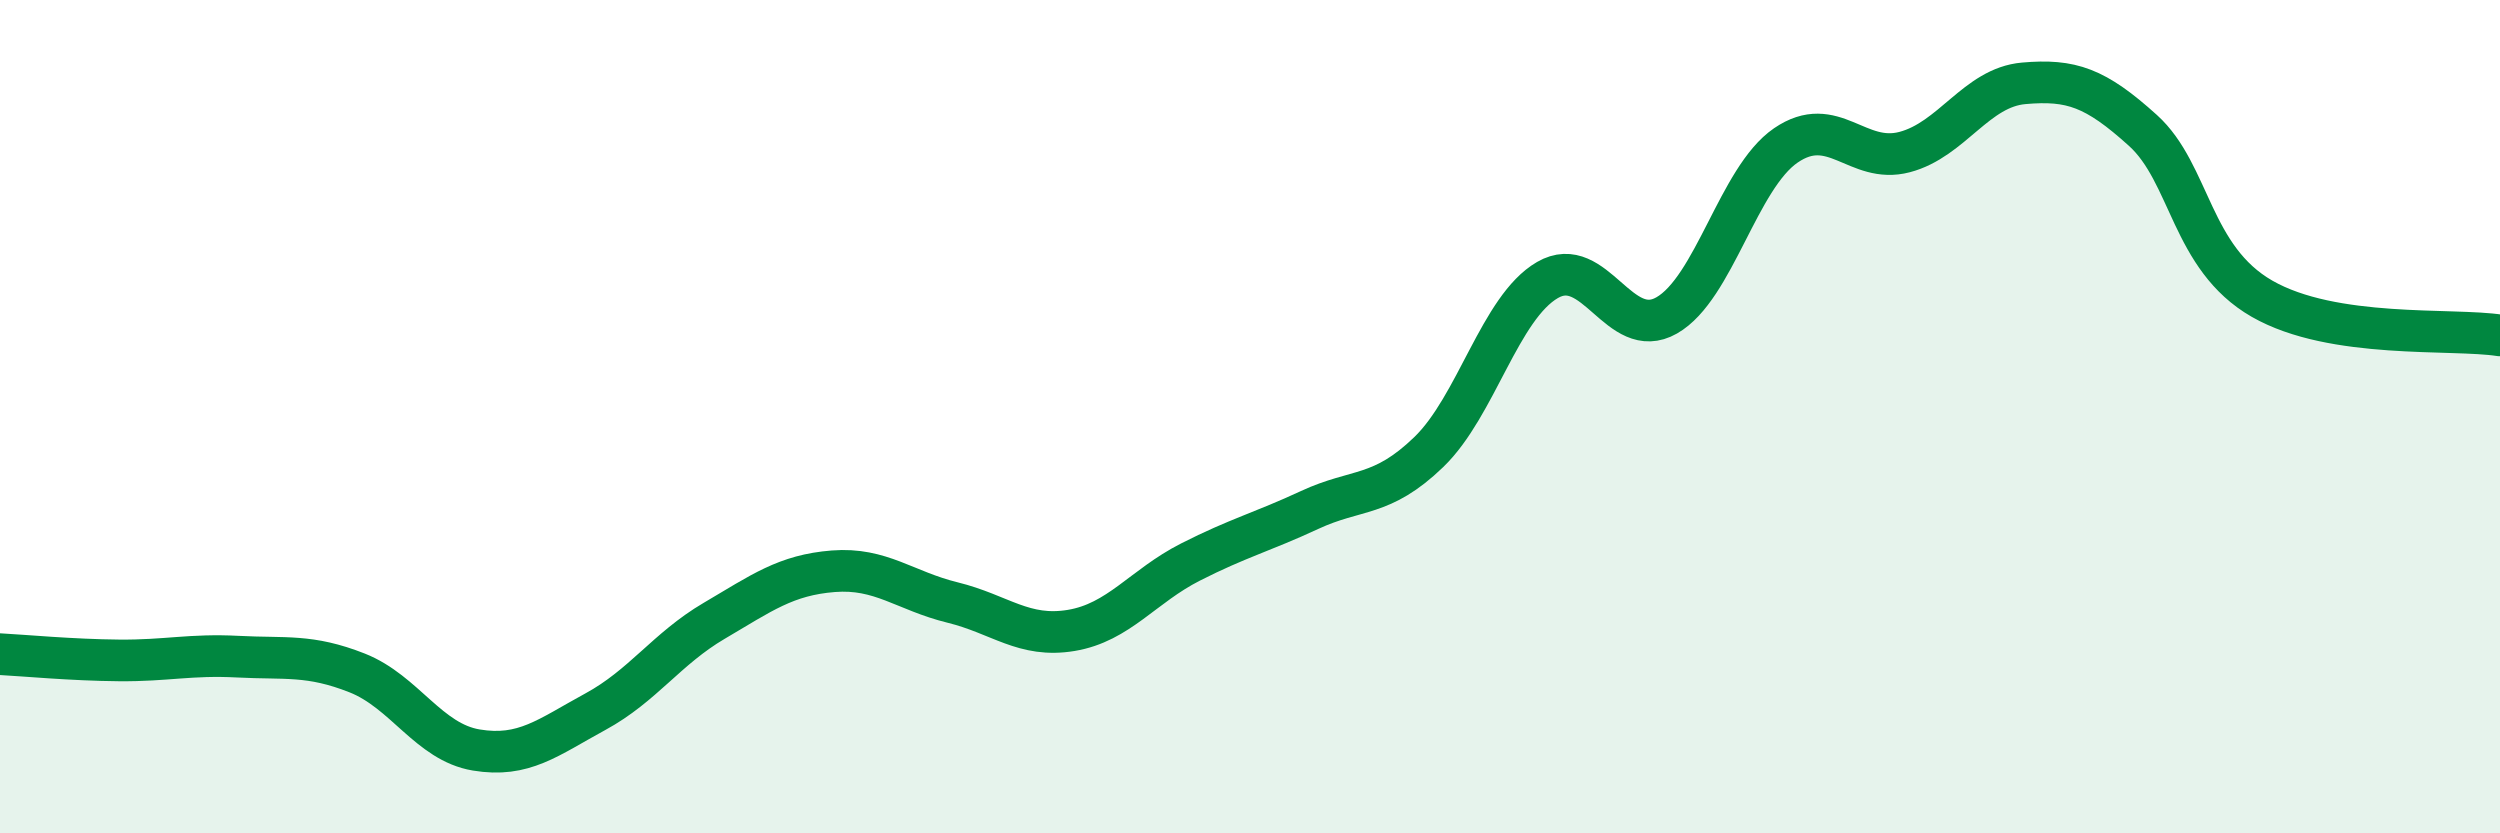
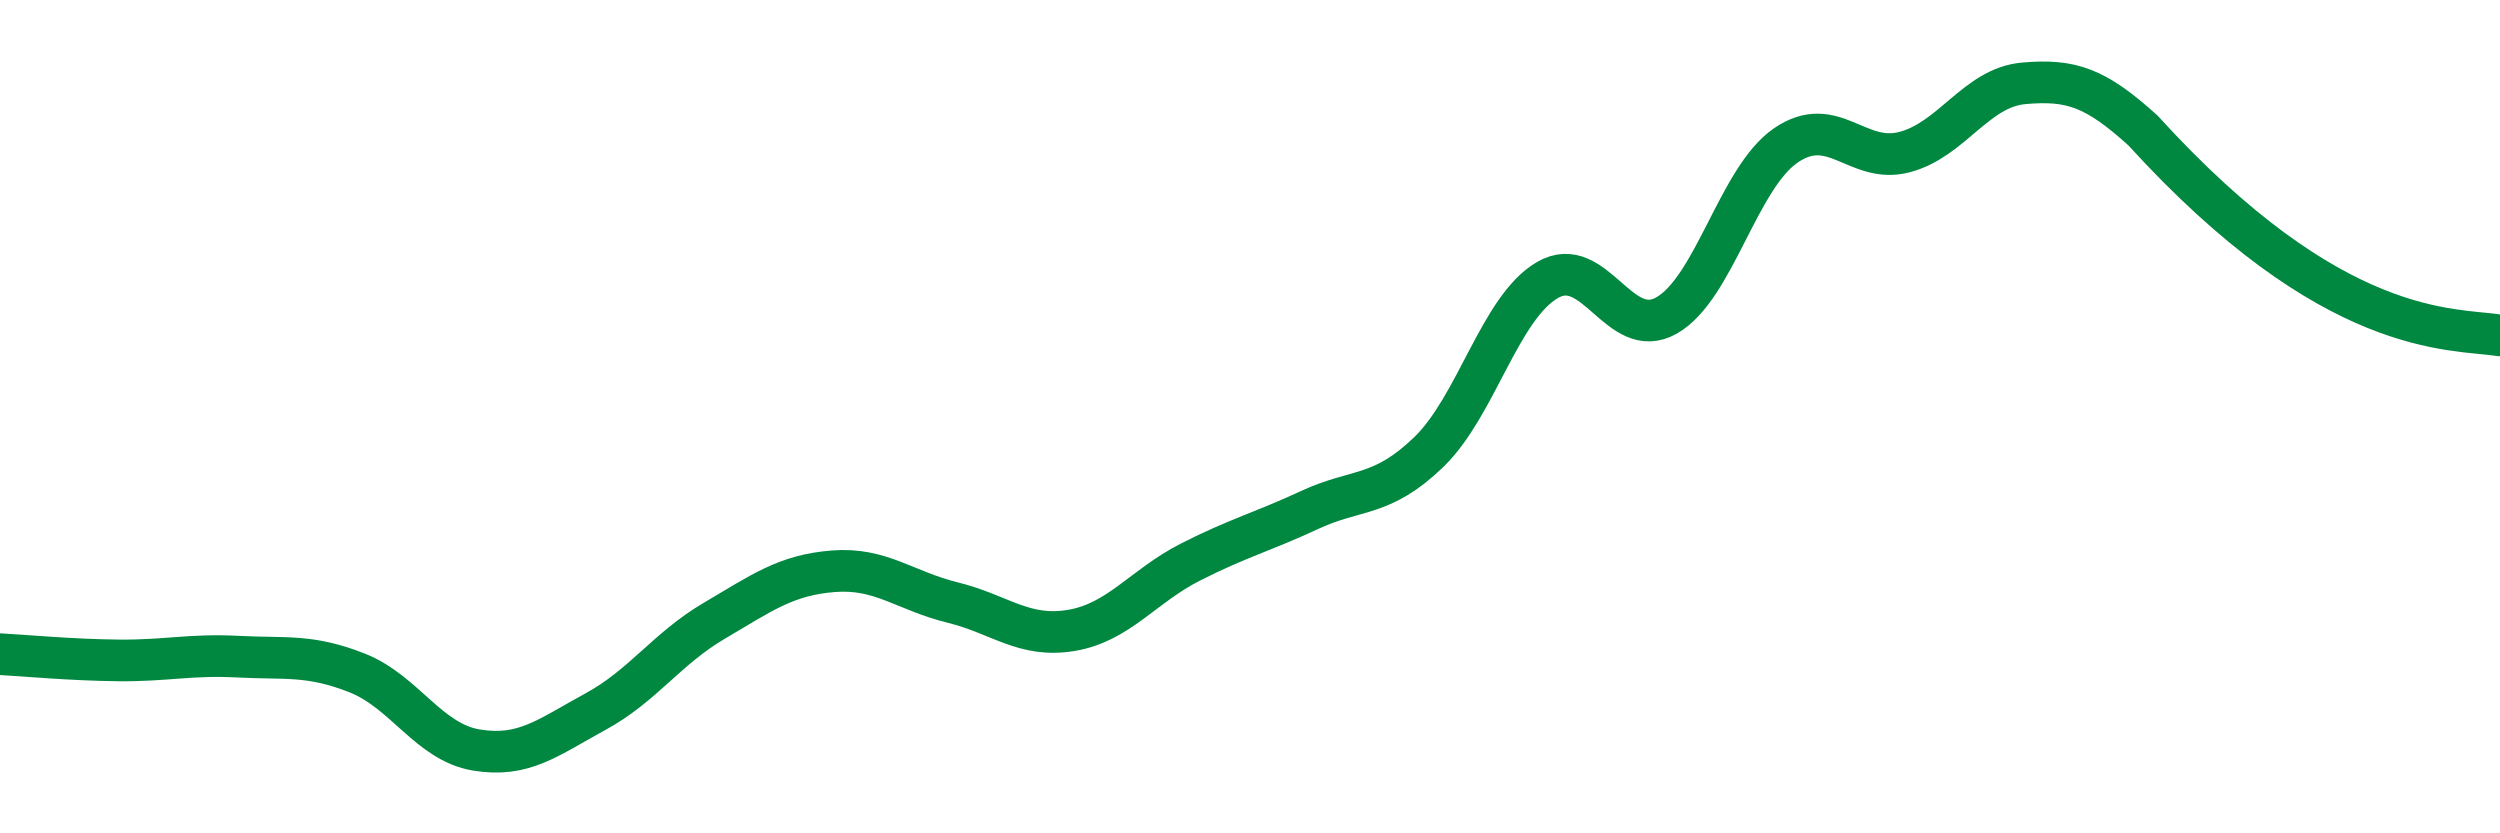
<svg xmlns="http://www.w3.org/2000/svg" width="60" height="20" viewBox="0 0 60 20">
-   <path d="M 0,15.7 C 0.57,15.73 1.72,15.84 2.86,15.85 C 4,15.86 4.57,15.7 5.71,15.76 C 6.85,15.82 7.43,15.7 8.57,16.15 C 9.71,16.6 10.29,17.81 11.43,18 C 12.57,18.19 13.15,17.7 14.29,17.08 C 15.43,16.46 16,15.57 17.14,14.9 C 18.28,14.23 18.86,13.8 20,13.71 C 21.14,13.62 21.72,14.18 22.86,14.46 C 24,14.74 24.57,15.32 25.71,15.13 C 26.85,14.94 27.43,14.07 28.57,13.49 C 29.71,12.91 30.29,12.77 31.43,12.24 C 32.57,11.71 33.15,11.95 34.29,10.85 C 35.43,9.75 36,7.38 37.14,6.72 C 38.28,6.06 38.86,8.22 40,7.57 C 41.14,6.92 41.72,4.27 42.86,3.49 C 44,2.71 44.57,3.95 45.71,3.65 C 46.85,3.35 47.43,2.1 48.57,2 C 49.71,1.9 50.29,2.1 51.43,3.13 C 52.57,4.16 52.58,6.19 54.29,7.17 C 56,8.15 58.86,7.87 60,8.05L60 20L0 20Z" fill="#008740" opacity="0.1" stroke-linecap="round" stroke-linejoin="round" />
-   <path d="M 0,15.7 C 0.57,15.73 1.72,15.84 2.86,15.85 C 4,15.86 4.57,15.7 5.71,15.76 C 6.85,15.82 7.43,15.7 8.57,16.15 C 9.71,16.6 10.29,17.81 11.43,18 C 12.57,18.19 13.15,17.7 14.29,17.08 C 15.43,16.46 16,15.57 17.14,14.9 C 18.28,14.23 18.86,13.8 20,13.71 C 21.14,13.62 21.72,14.18 22.86,14.46 C 24,14.74 24.57,15.32 25.71,15.13 C 26.85,14.94 27.43,14.07 28.57,13.49 C 29.71,12.91 30.29,12.77 31.43,12.24 C 32.57,11.71 33.15,11.95 34.29,10.85 C 35.43,9.75 36,7.38 37.14,6.72 C 38.28,6.06 38.86,8.22 40,7.57 C 41.14,6.92 41.72,4.27 42.86,3.49 C 44,2.71 44.57,3.95 45.71,3.65 C 46.85,3.35 47.43,2.1 48.57,2 C 49.71,1.9 50.29,2.1 51.43,3.13 C 52.57,4.16 52.58,6.19 54.29,7.17 C 56,8.15 58.86,7.87 60,8.05" stroke="#008740" stroke-width="1" fill="none" stroke-linecap="round" stroke-linejoin="round" />
+   <path d="M 0,15.7 C 0.57,15.73 1.72,15.84 2.86,15.85 C 4,15.86 4.57,15.7 5.71,15.76 C 6.85,15.82 7.43,15.7 8.57,16.15 C 9.71,16.6 10.29,17.81 11.43,18 C 12.57,18.19 13.15,17.7 14.29,17.08 C 15.43,16.46 16,15.57 17.14,14.9 C 18.28,14.23 18.86,13.8 20,13.71 C 21.14,13.62 21.72,14.18 22.86,14.46 C 24,14.74 24.57,15.32 25.71,15.13 C 26.85,14.94 27.43,14.07 28.57,13.49 C 29.71,12.91 30.29,12.77 31.43,12.24 C 32.57,11.71 33.15,11.95 34.29,10.85 C 35.43,9.75 36,7.38 37.14,6.72 C 38.28,6.06 38.86,8.22 40,7.57 C 41.14,6.92 41.72,4.27 42.86,3.49 C 44,2.71 44.57,3.95 45.71,3.65 C 46.85,3.35 47.43,2.1 48.57,2 C 49.71,1.9 50.29,2.1 51.43,3.13 C 56,8.15 58.86,7.87 60,8.05" stroke="#008740" stroke-width="1" fill="none" stroke-linecap="round" stroke-linejoin="round" />
</svg>